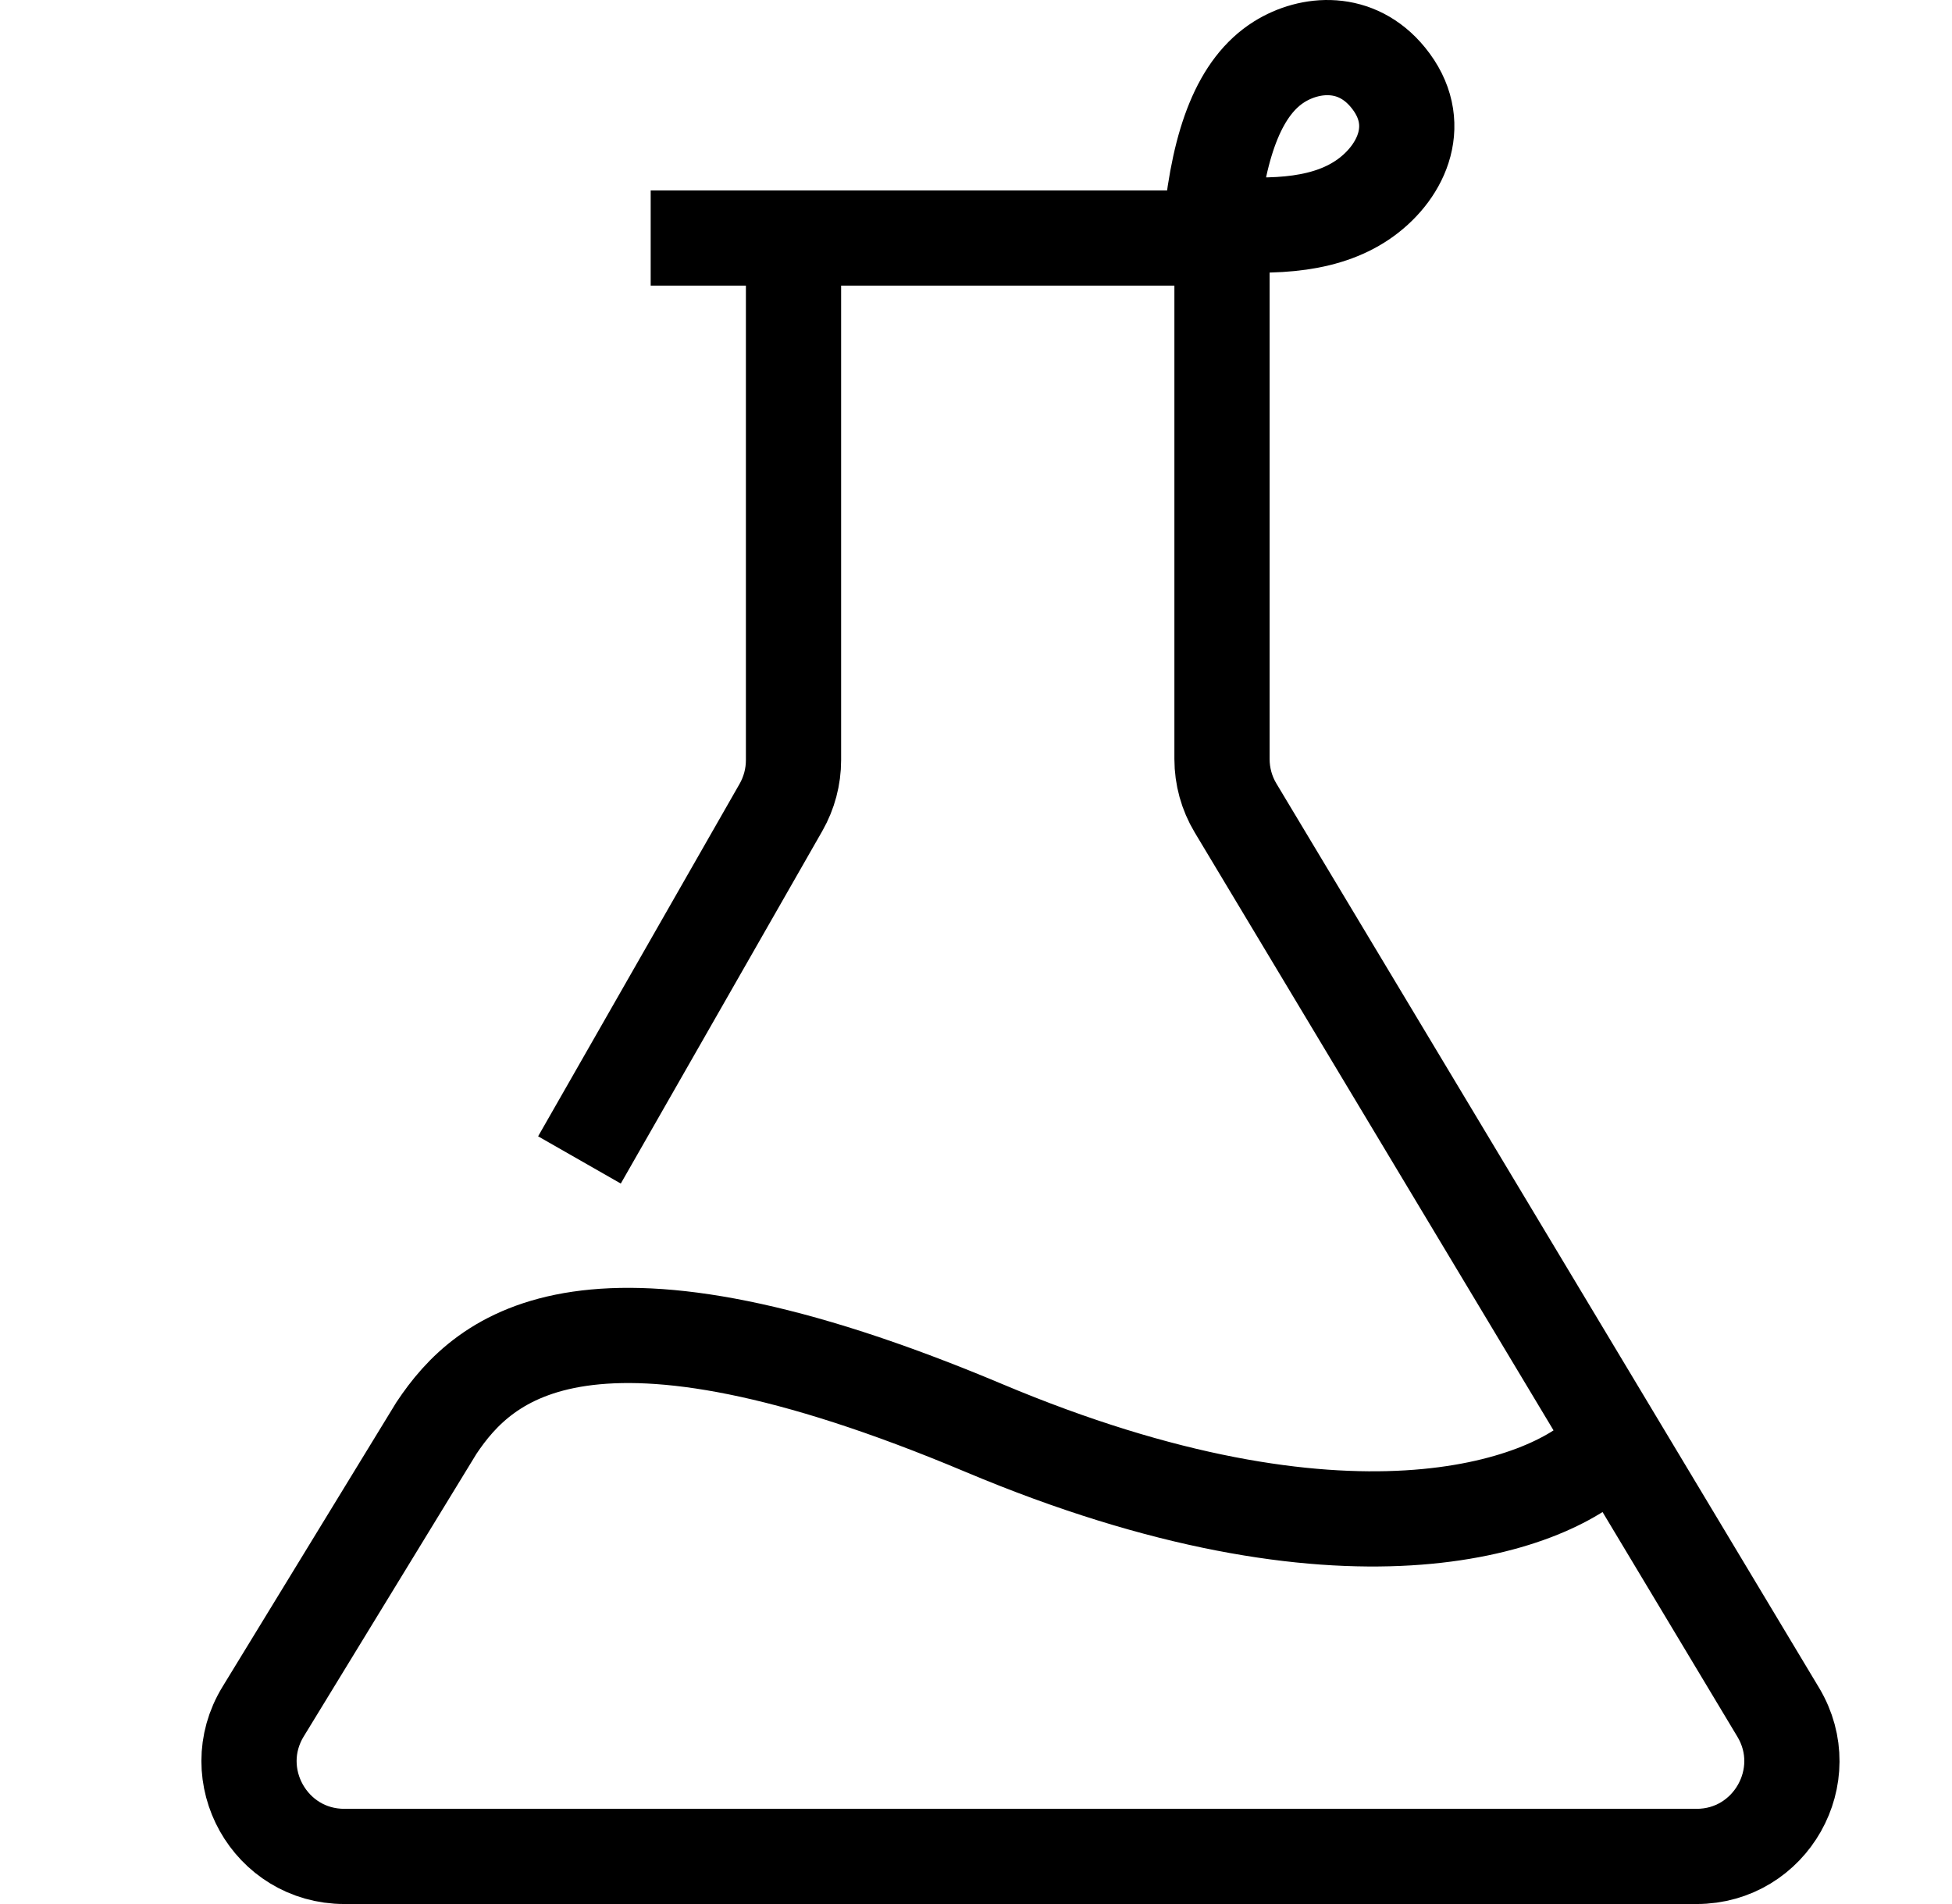
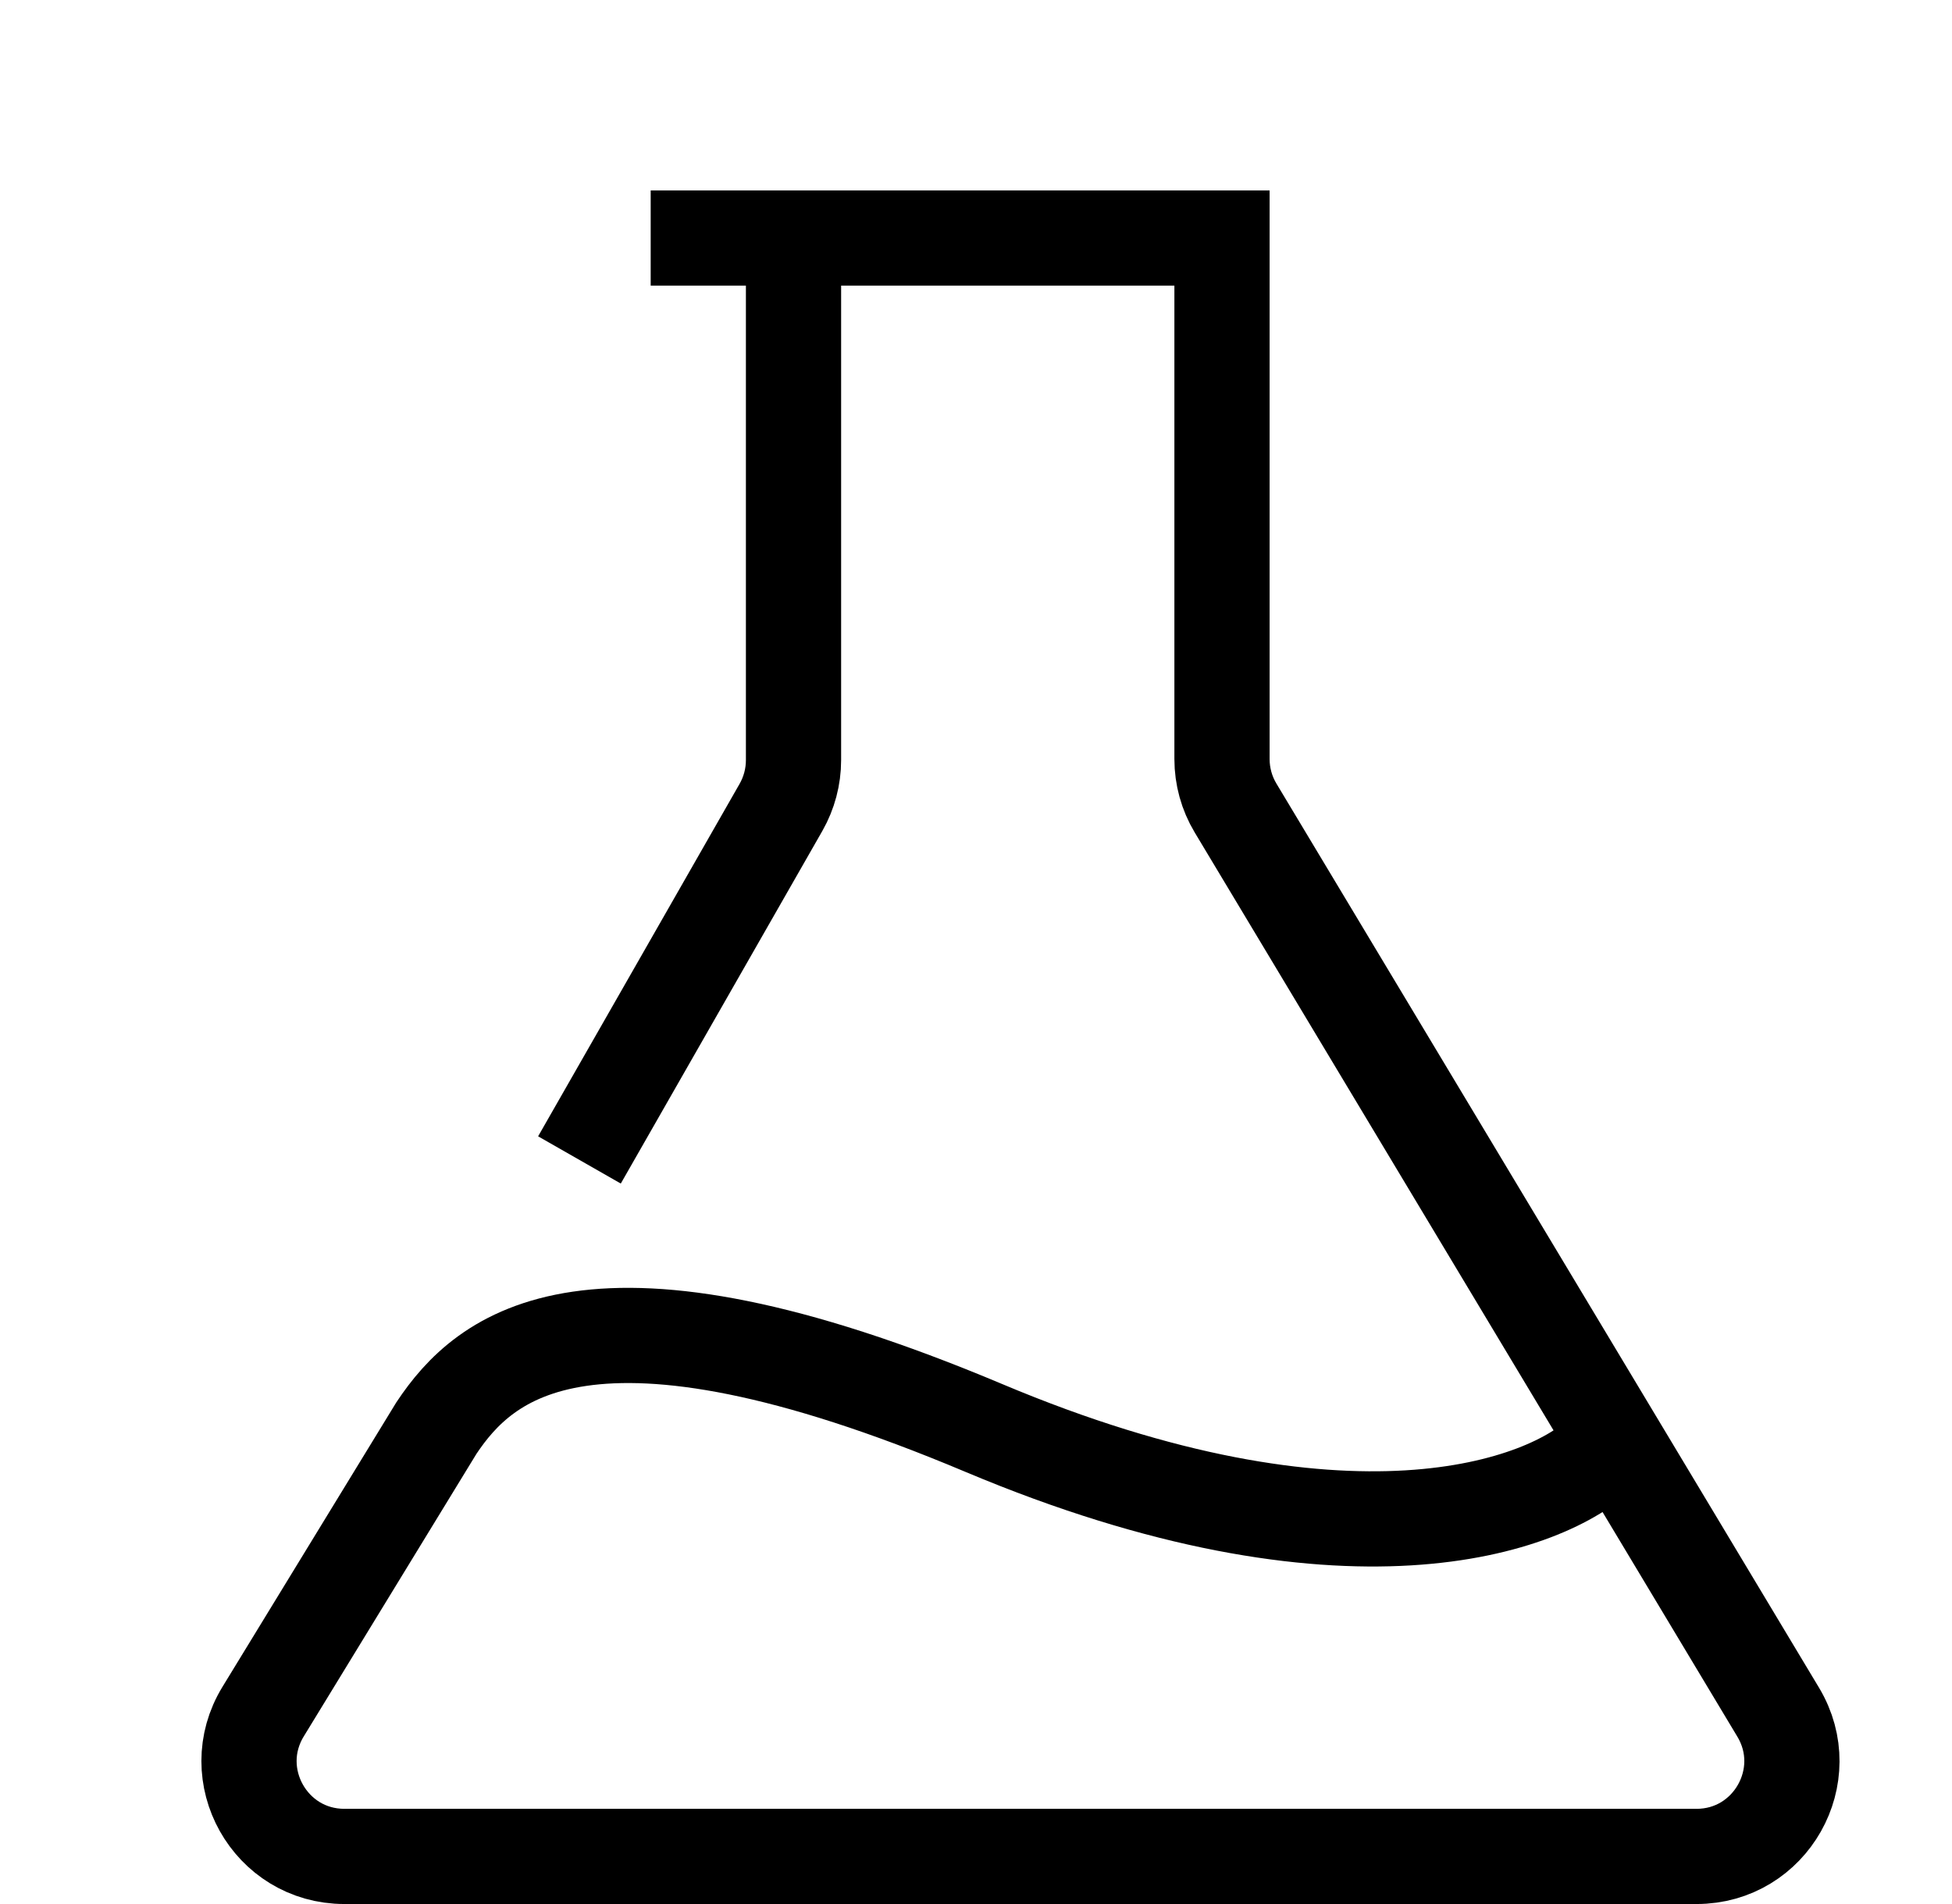
<svg xmlns="http://www.w3.org/2000/svg" width="41" height="40" viewBox="0 0 41 40" fill="none">
-   <path d="M25.439 4.671C26.838 4.811 27.915 4.713 28.686 4.153C29.457 3.592 29.923 2.569 29.156 1.629C28.485 0.806 27.512 0.897 26.87 1.298C26.046 1.814 25.611 2.964 25.439 4.671Z" stroke="black" stroke-width="2" stroke-miterlimit="10" />
  <path d="M14.667 5H16.667M16.667 5H25.667V15.946C25.667 16.308 25.765 16.664 25.952 16.975L37.35 35.971C38.149 37.304 37.189 39 35.635 39H7.233C5.671 39 4.712 37.29 5.527 35.957L9.167 30C10.167 28.5 12.354 26.5 20.667 30C28.267 33.2 32.5 31.667 33.667 30.5M16.667 5V15.969C16.667 16.317 16.576 16.659 16.404 16.961L12.667 23.5" stroke="black" stroke-width="2" stroke-linecap="square" />
</svg>